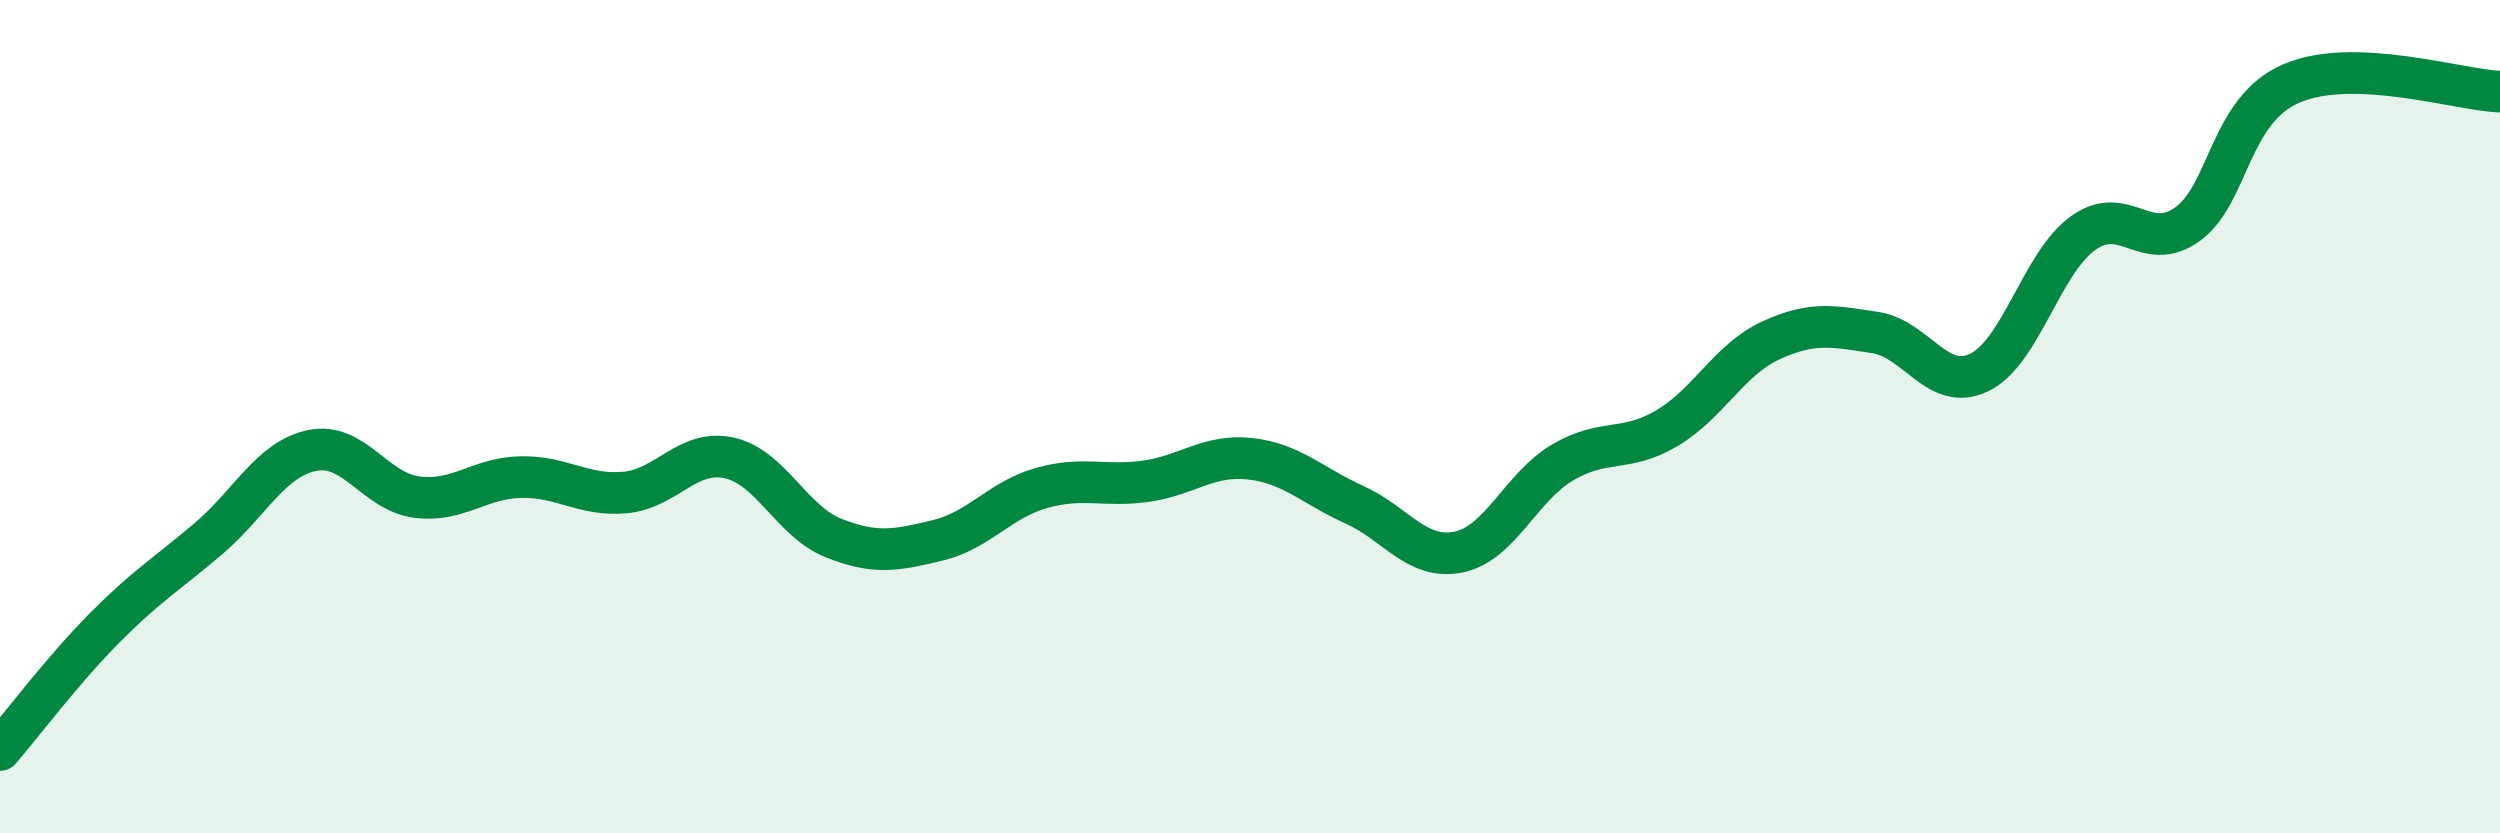
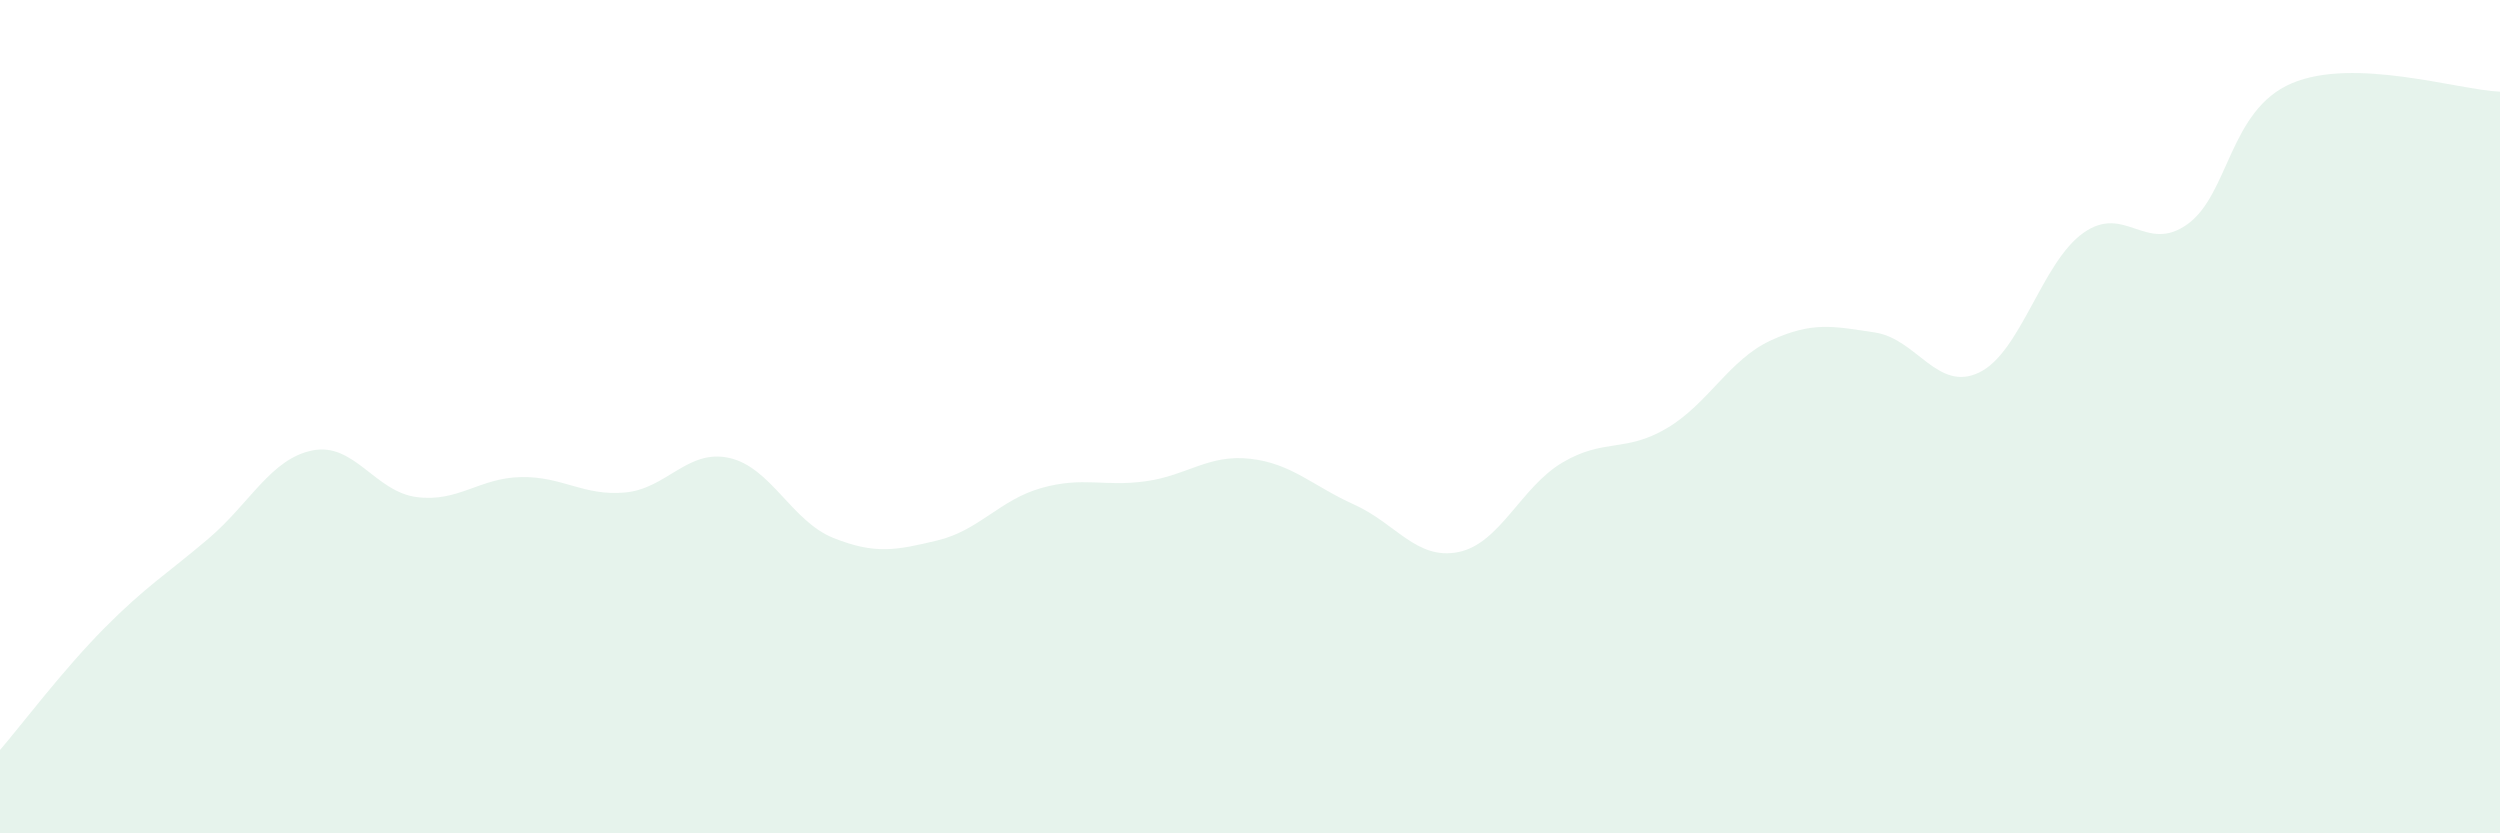
<svg xmlns="http://www.w3.org/2000/svg" width="60" height="20" viewBox="0 0 60 20">
  <path d="M 0,18 C 0.5,17.42 1.5,16.09 2.5,15.08 C 3.5,14.07 4,13.78 5,12.93 C 6,12.08 6.5,11.01 7.5,10.81 C 8.5,10.61 9,11.8 10,11.93 C 11,12.06 11.5,11.47 12.5,11.45 C 13.5,11.43 14,11.91 15,11.82 C 16,11.73 16.5,10.77 17.5,10.99 C 18.5,11.21 19,12.51 20,12.91 C 21,13.31 21.5,13.21 22.5,12.97 C 23.5,12.73 24,11.99 25,11.71 C 26,11.43 26.5,11.69 27.5,11.55 C 28.5,11.41 29,10.9 30,11.01 C 31,11.12 31.5,11.66 32.5,12.11 C 33.5,12.56 34,13.45 35,13.25 C 36,13.05 36.5,11.69 37.5,11.1 C 38.5,10.51 39,10.87 40,10.28 C 41,9.69 41.5,8.63 42.5,8.17 C 43.5,7.71 44,7.83 45,7.98 C 46,8.13 46.5,9.42 47.5,8.94 C 48.5,8.46 49,6.3 50,5.59 C 51,4.88 51.5,6.1 52.5,5.38 C 53.5,4.66 53.5,2.64 55,2 C 56.5,1.36 59,2.16 60,2.2L60 20L0 20Z" fill="#008740" opacity="0.1" stroke-linecap="round" stroke-linejoin="round" />
-   <path d="M 0,18 C 0.5,17.42 1.5,16.09 2.5,15.08 C 3.5,14.07 4,13.78 5,12.93 C 6,12.08 6.5,11.01 7.5,10.81 C 8.5,10.61 9,11.8 10,11.93 C 11,12.06 11.5,11.47 12.5,11.45 C 13.5,11.43 14,11.91 15,11.82 C 16,11.73 16.5,10.77 17.5,10.99 C 18.5,11.21 19,12.51 20,12.91 C 21,13.31 21.5,13.21 22.5,12.97 C 23.5,12.73 24,11.99 25,11.71 C 26,11.43 26.5,11.69 27.5,11.55 C 28.5,11.41 29,10.9 30,11.01 C 31,11.12 31.5,11.66 32.5,12.11 C 33.5,12.56 34,13.45 35,13.25 C 36,13.05 36.5,11.69 37.5,11.1 C 38.5,10.51 39,10.87 40,10.28 C 41,9.69 41.5,8.63 42.5,8.17 C 43.5,7.71 44,7.83 45,7.98 C 46,8.13 46.5,9.42 47.5,8.94 C 48.5,8.46 49,6.3 50,5.59 C 51,4.88 51.5,6.1 52.5,5.38 C 53.5,4.66 53.5,2.64 55,2 C 56.5,1.36 59,2.16 60,2.2" stroke="#008740" stroke-width="1" fill="none" stroke-linecap="round" stroke-linejoin="round" />
</svg>